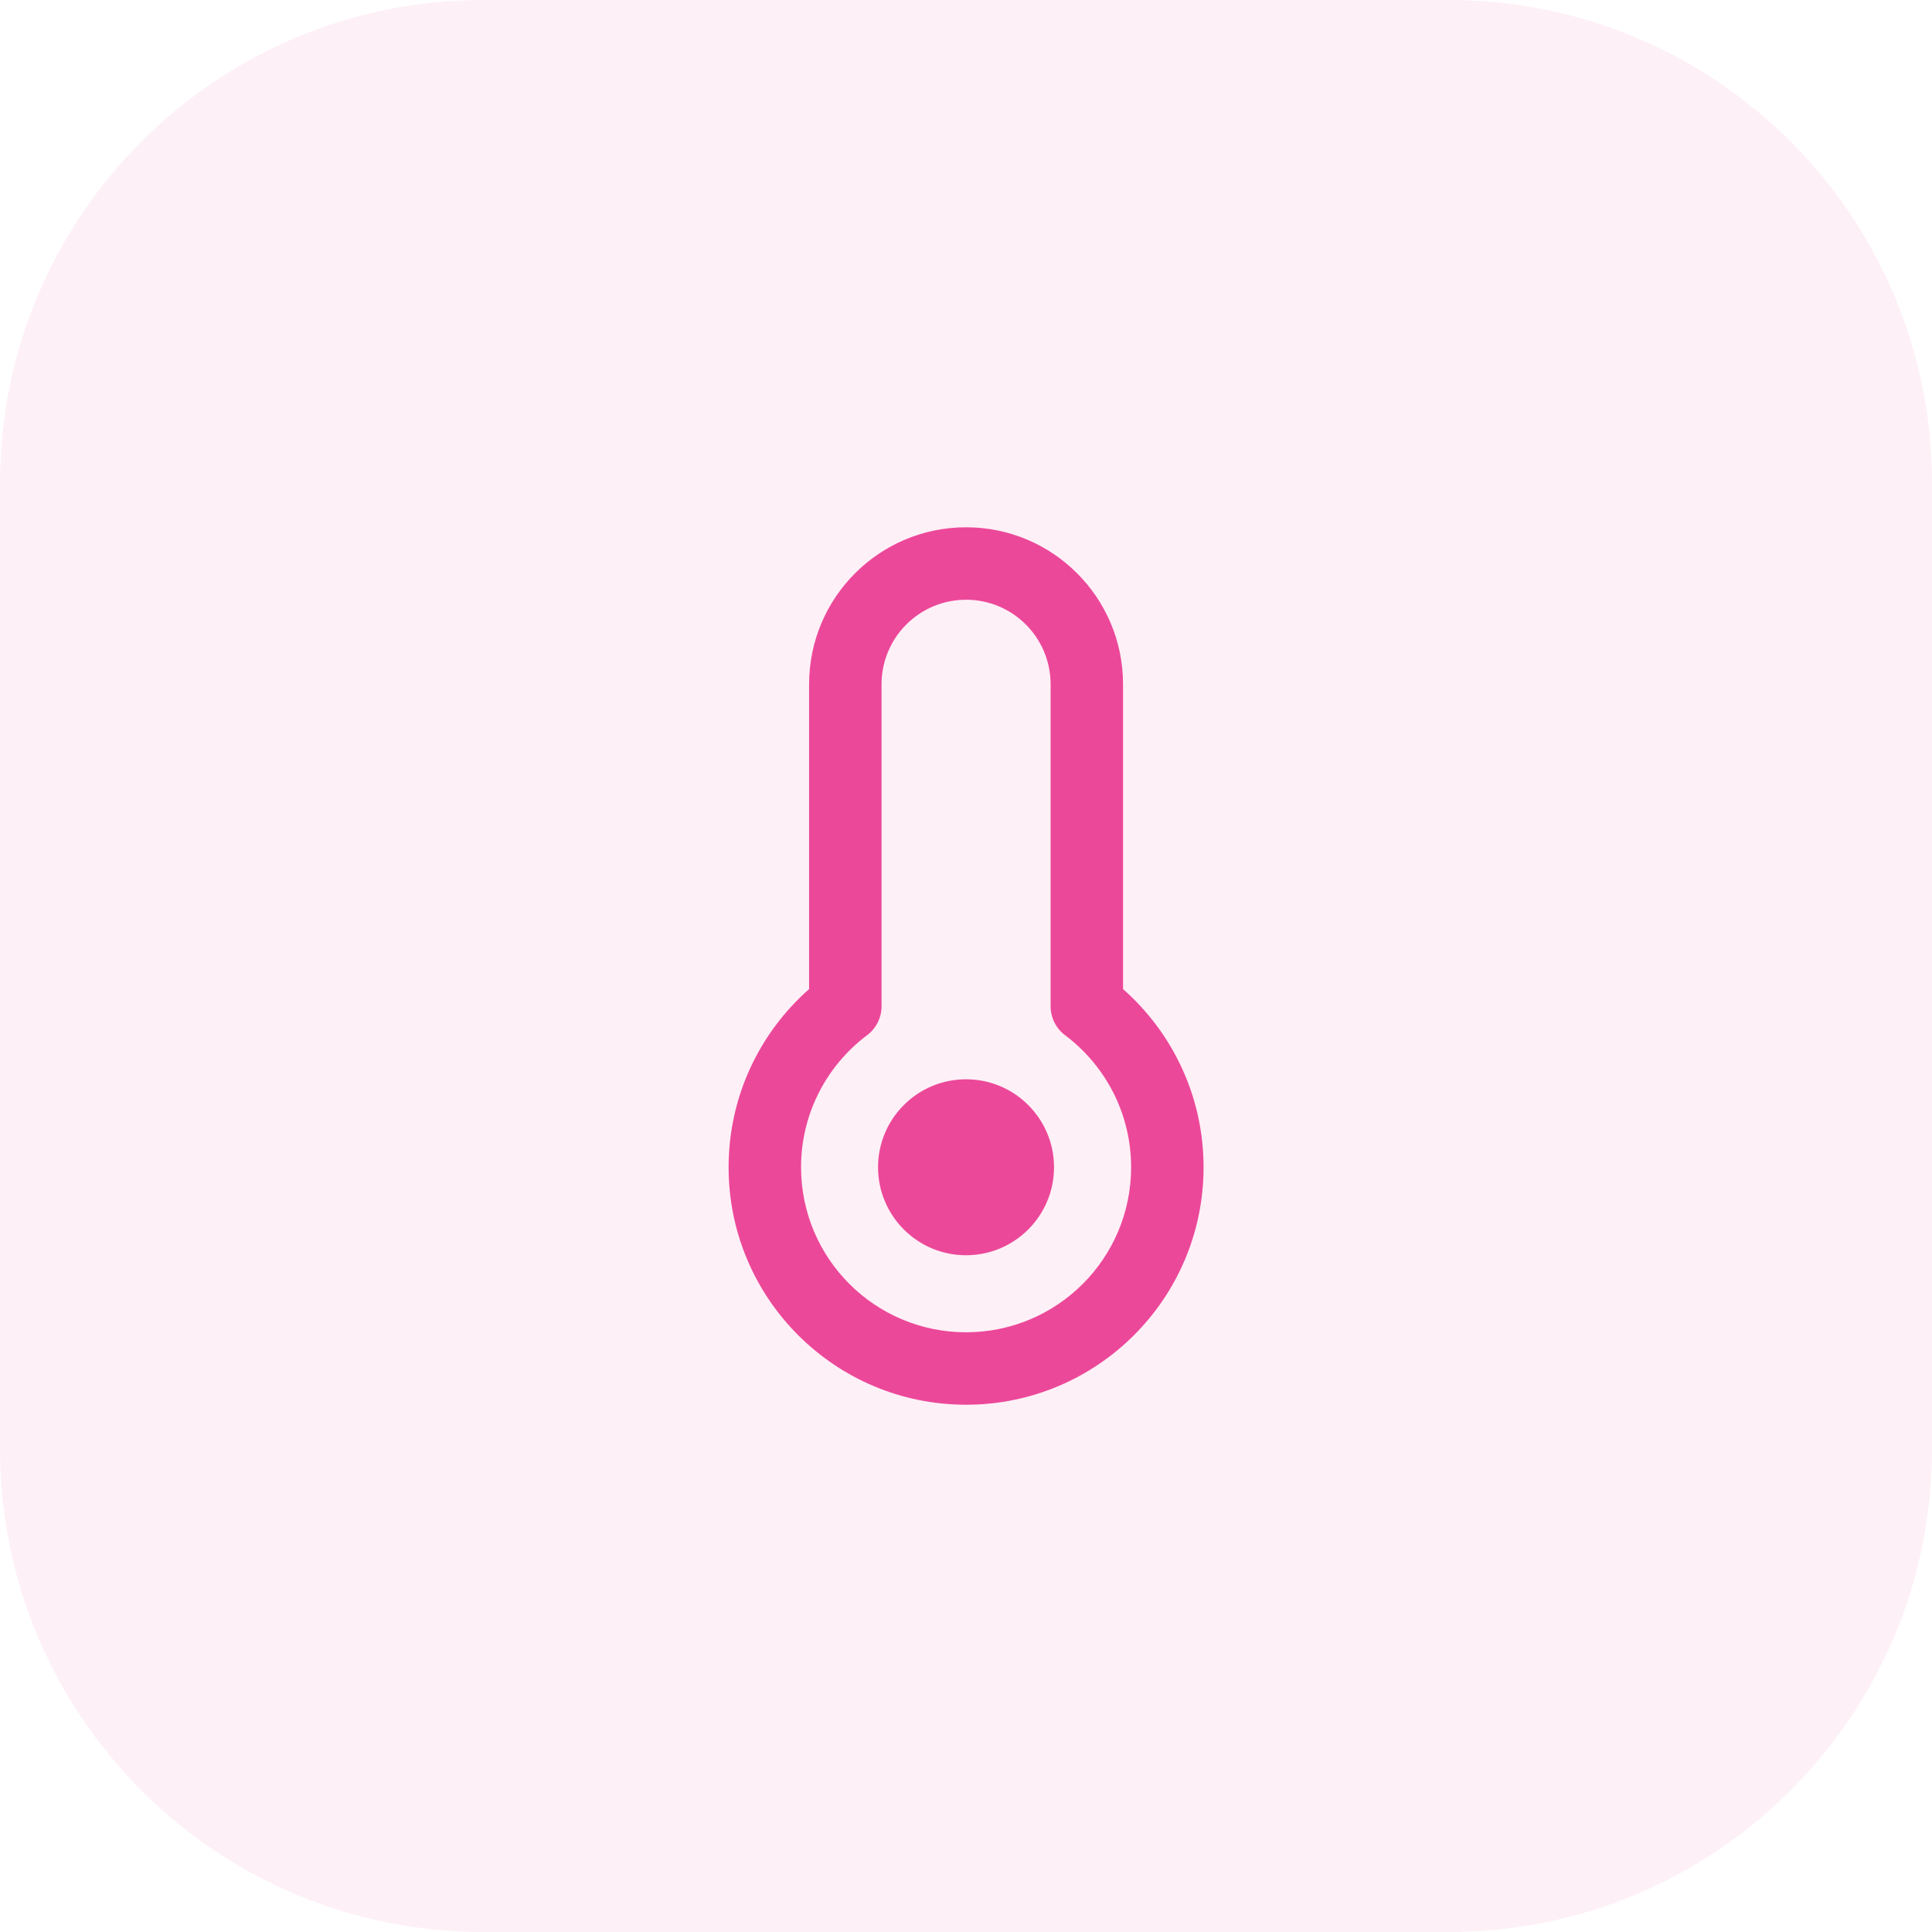
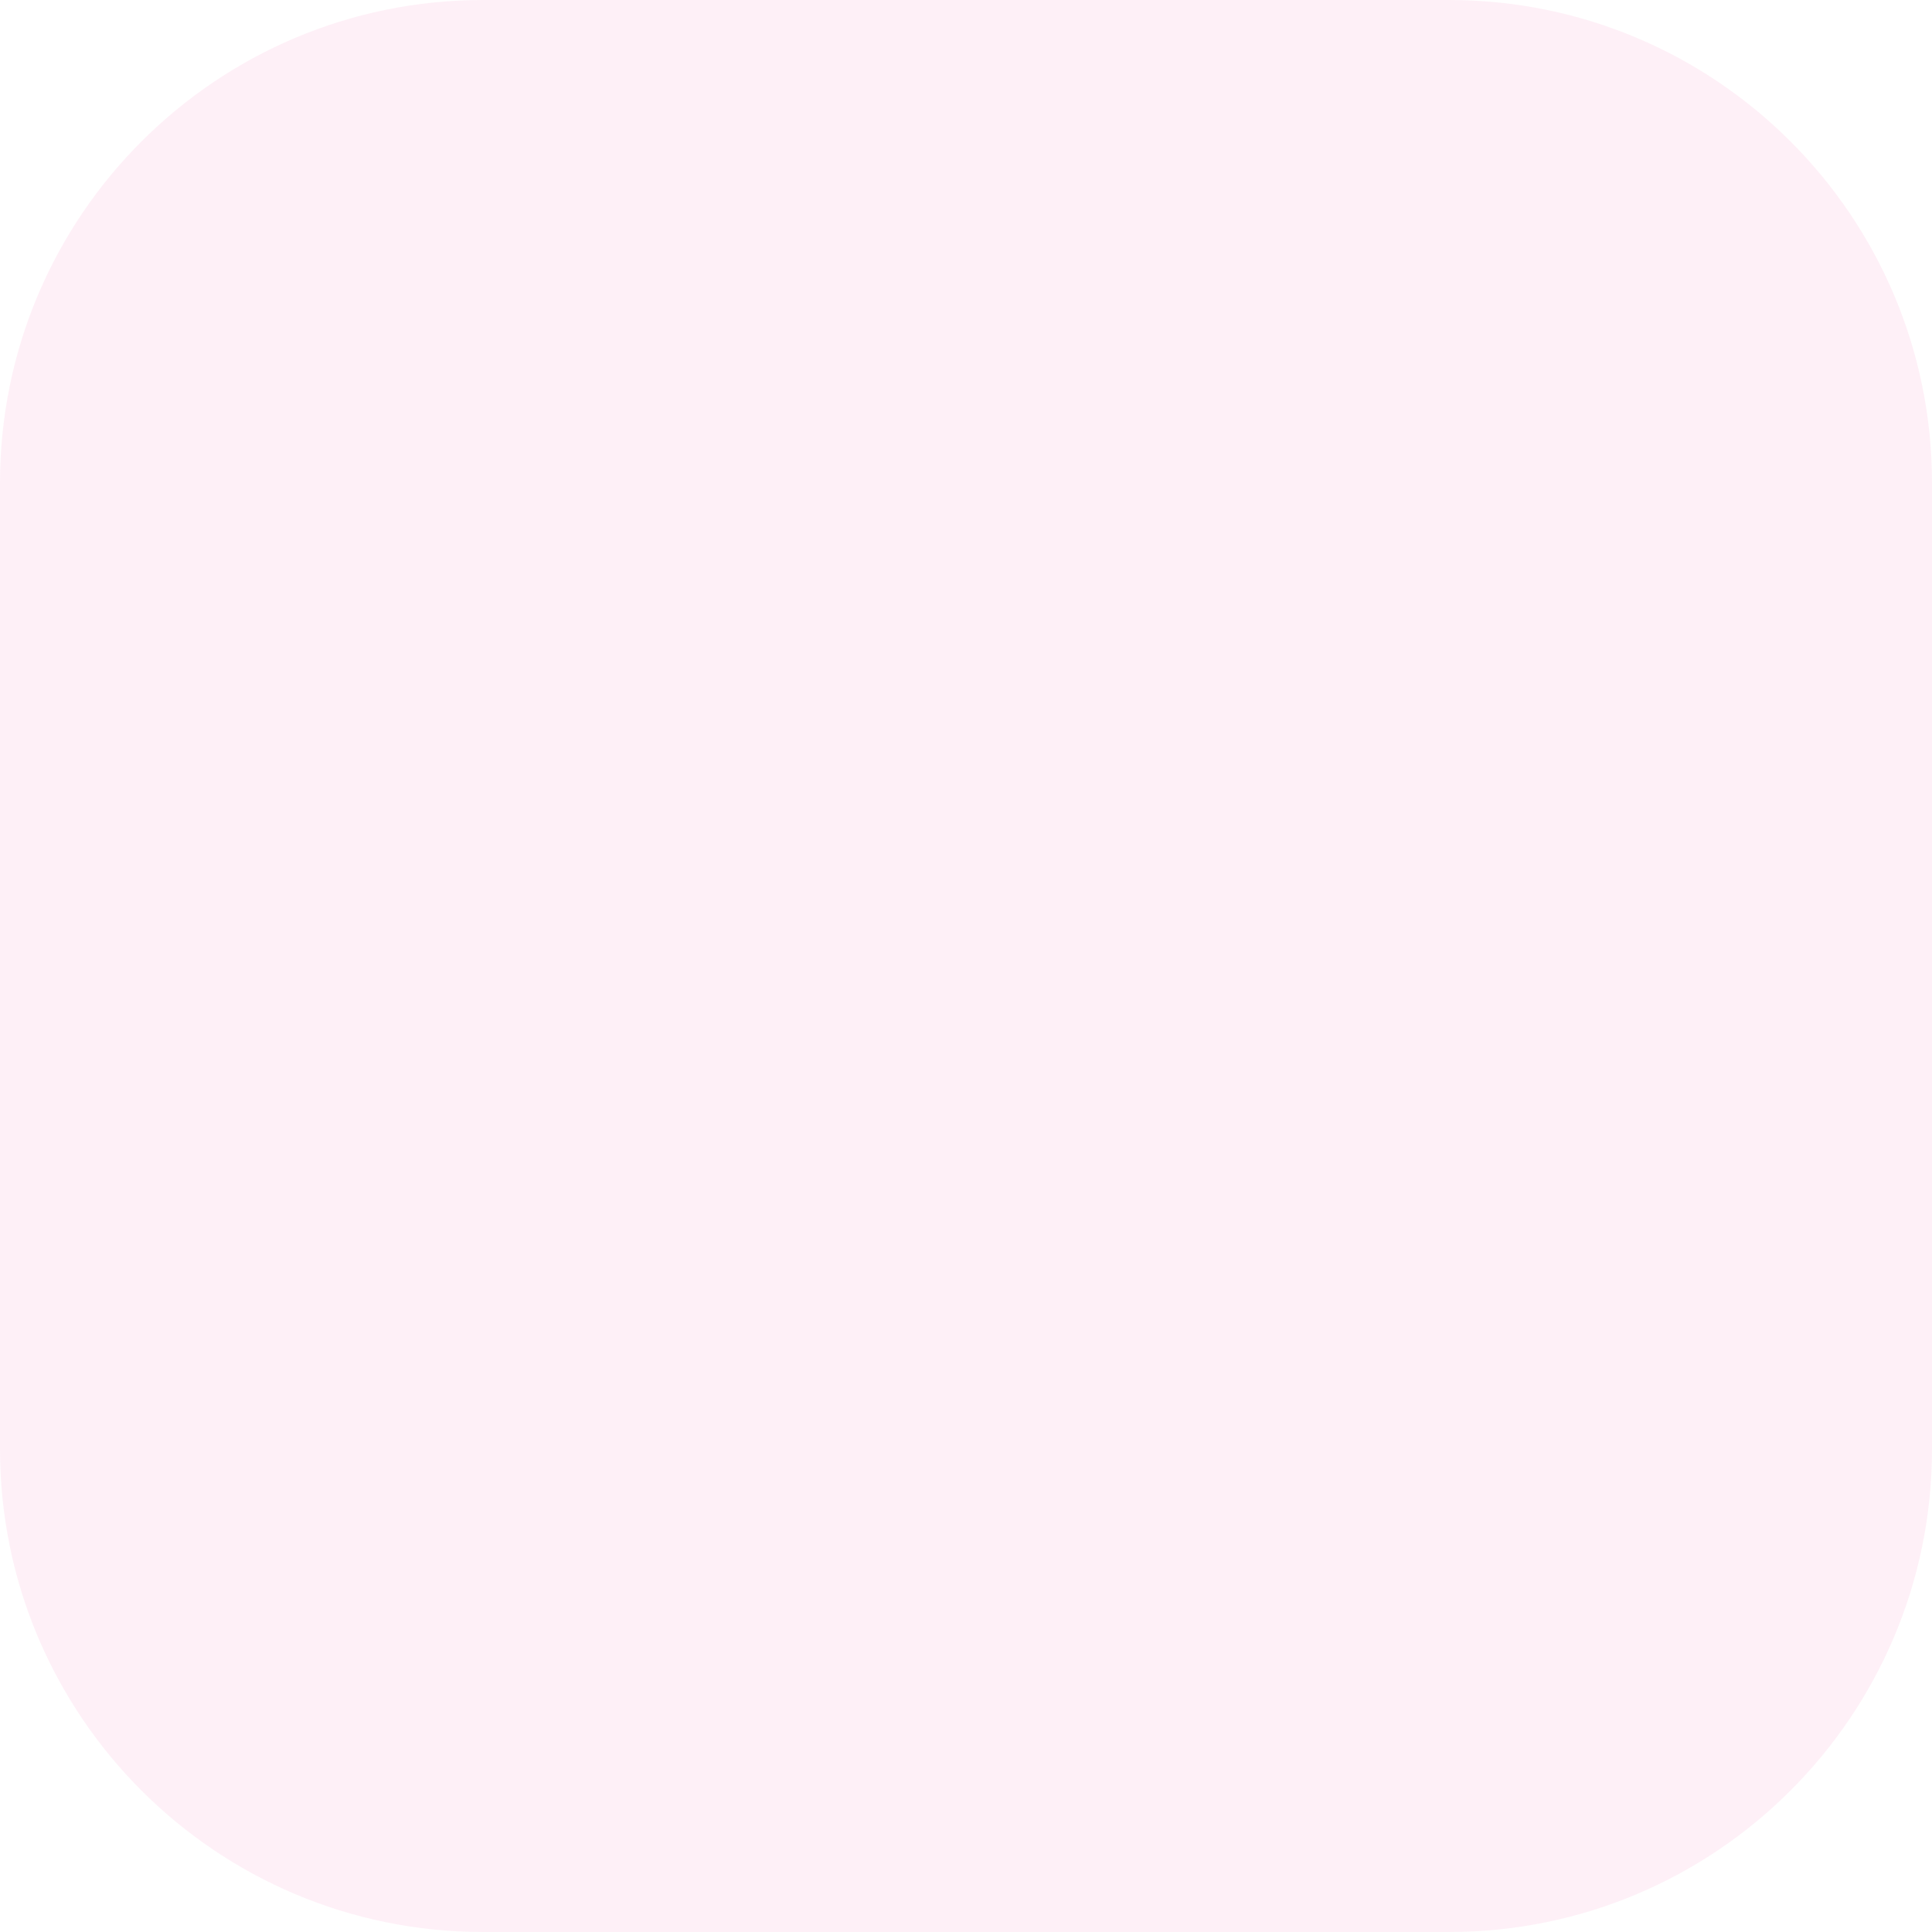
<svg xmlns="http://www.w3.org/2000/svg" width="80" height="80" viewBox="0 0 80 80" fill="none">
  <path d="M0 20C0 8.954 8.954 0 20 0H60C71.046 0 80 8.954 80 20V60C80 71.046 71.046 80 60 80H20C8.954 80 0 71.046 0 60V20Z" fill="#EC4899" fill-opacity="0.082" />
-   <path d="M40.003 21.834C43.593 21.834 46.503 24.744 46.503 28.334V40.956C48.544 42.756 49.837 45.394 49.837 48.334C49.837 53.764 45.433 58.166 40.003 58.167C34.572 58.166 30.17 53.764 30.17 48.334C30.17 45.394 31.461 42.756 33.503 40.956V28.334C33.503 24.744 36.413 21.834 40.003 21.834ZM40.003 24.834C38.07 24.834 36.503 26.401 36.503 28.334V41.667C36.503 42.138 36.281 42.583 35.904 42.866C34.241 44.115 33.17 46.099 33.17 48.334C33.17 52.107 36.229 55.166 40.003 55.167C43.777 55.166 46.837 52.107 46.837 48.334C46.837 46.099 45.765 44.115 44.102 42.866C43.725 42.583 43.503 42.138 43.503 41.667V28.334C43.503 26.401 41.936 24.834 40.003 24.834ZM40.001 44.691C42.013 44.691 43.644 46.322 43.645 48.334C43.644 50.345 42.013 51.977 40.001 51.977C37.989 51.977 36.359 50.345 36.358 48.334C36.358 46.322 37.989 44.691 40.001 44.691Z" fill="#EC4899" />
</svg>